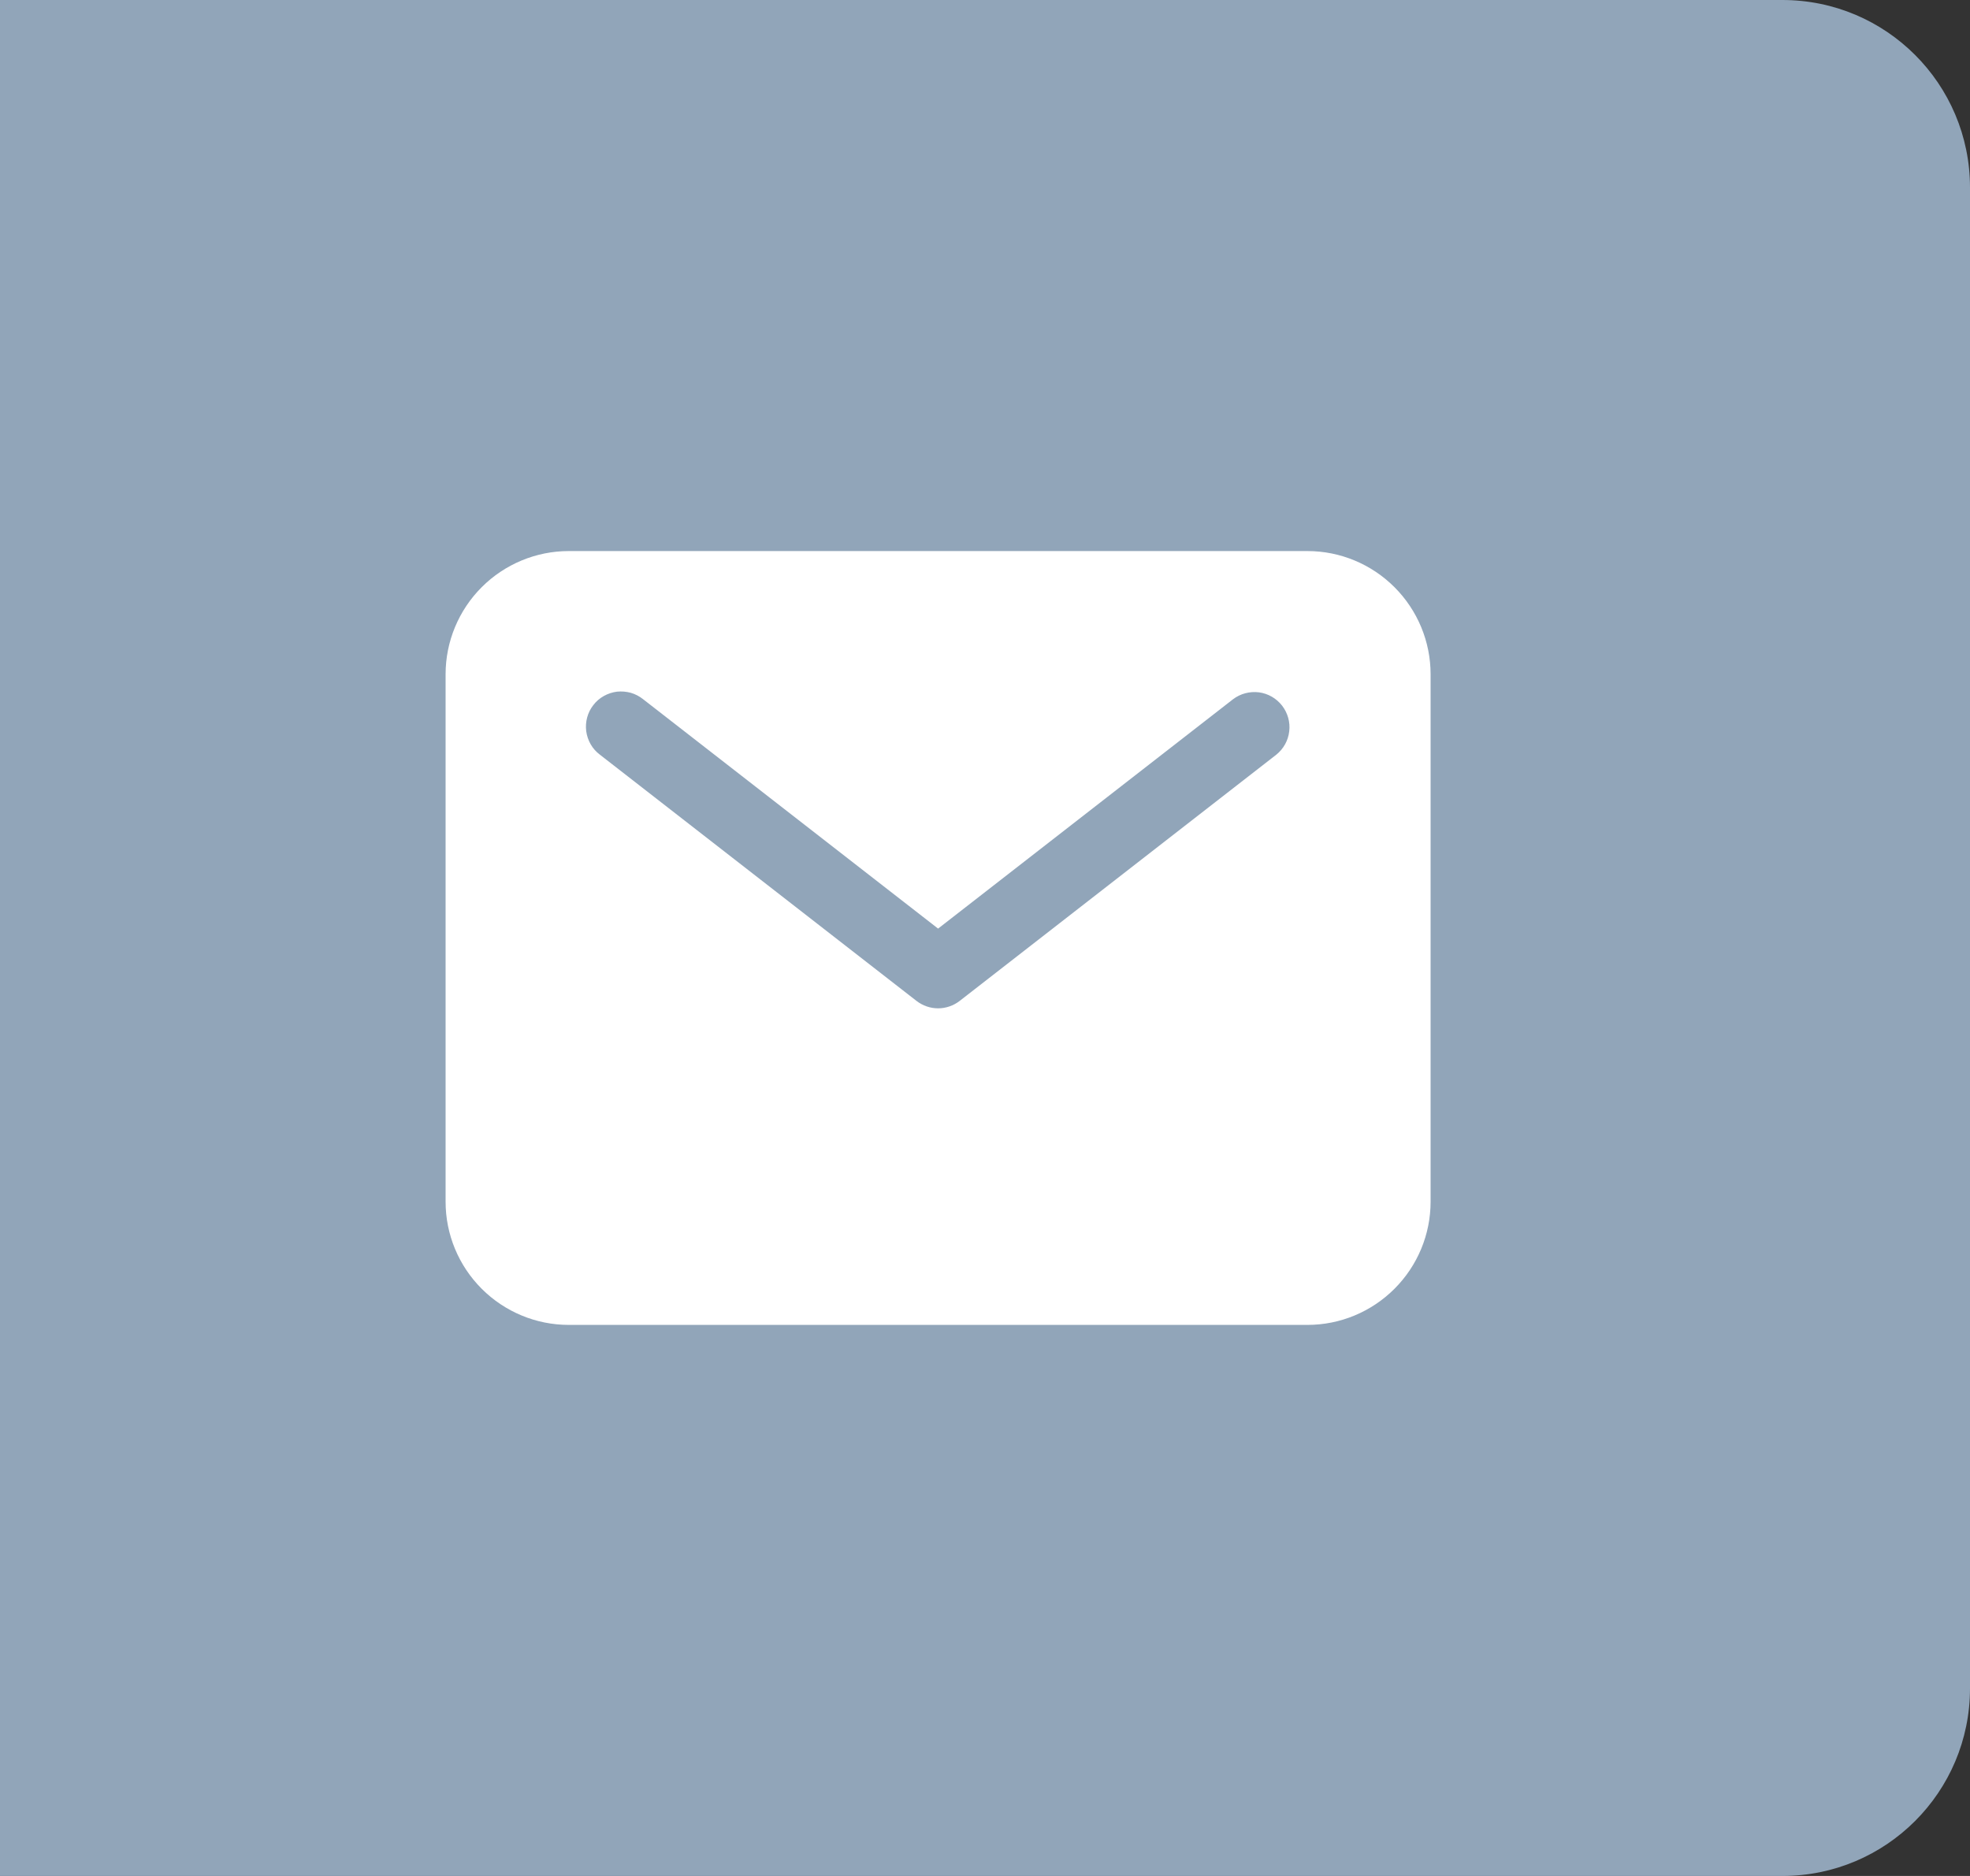
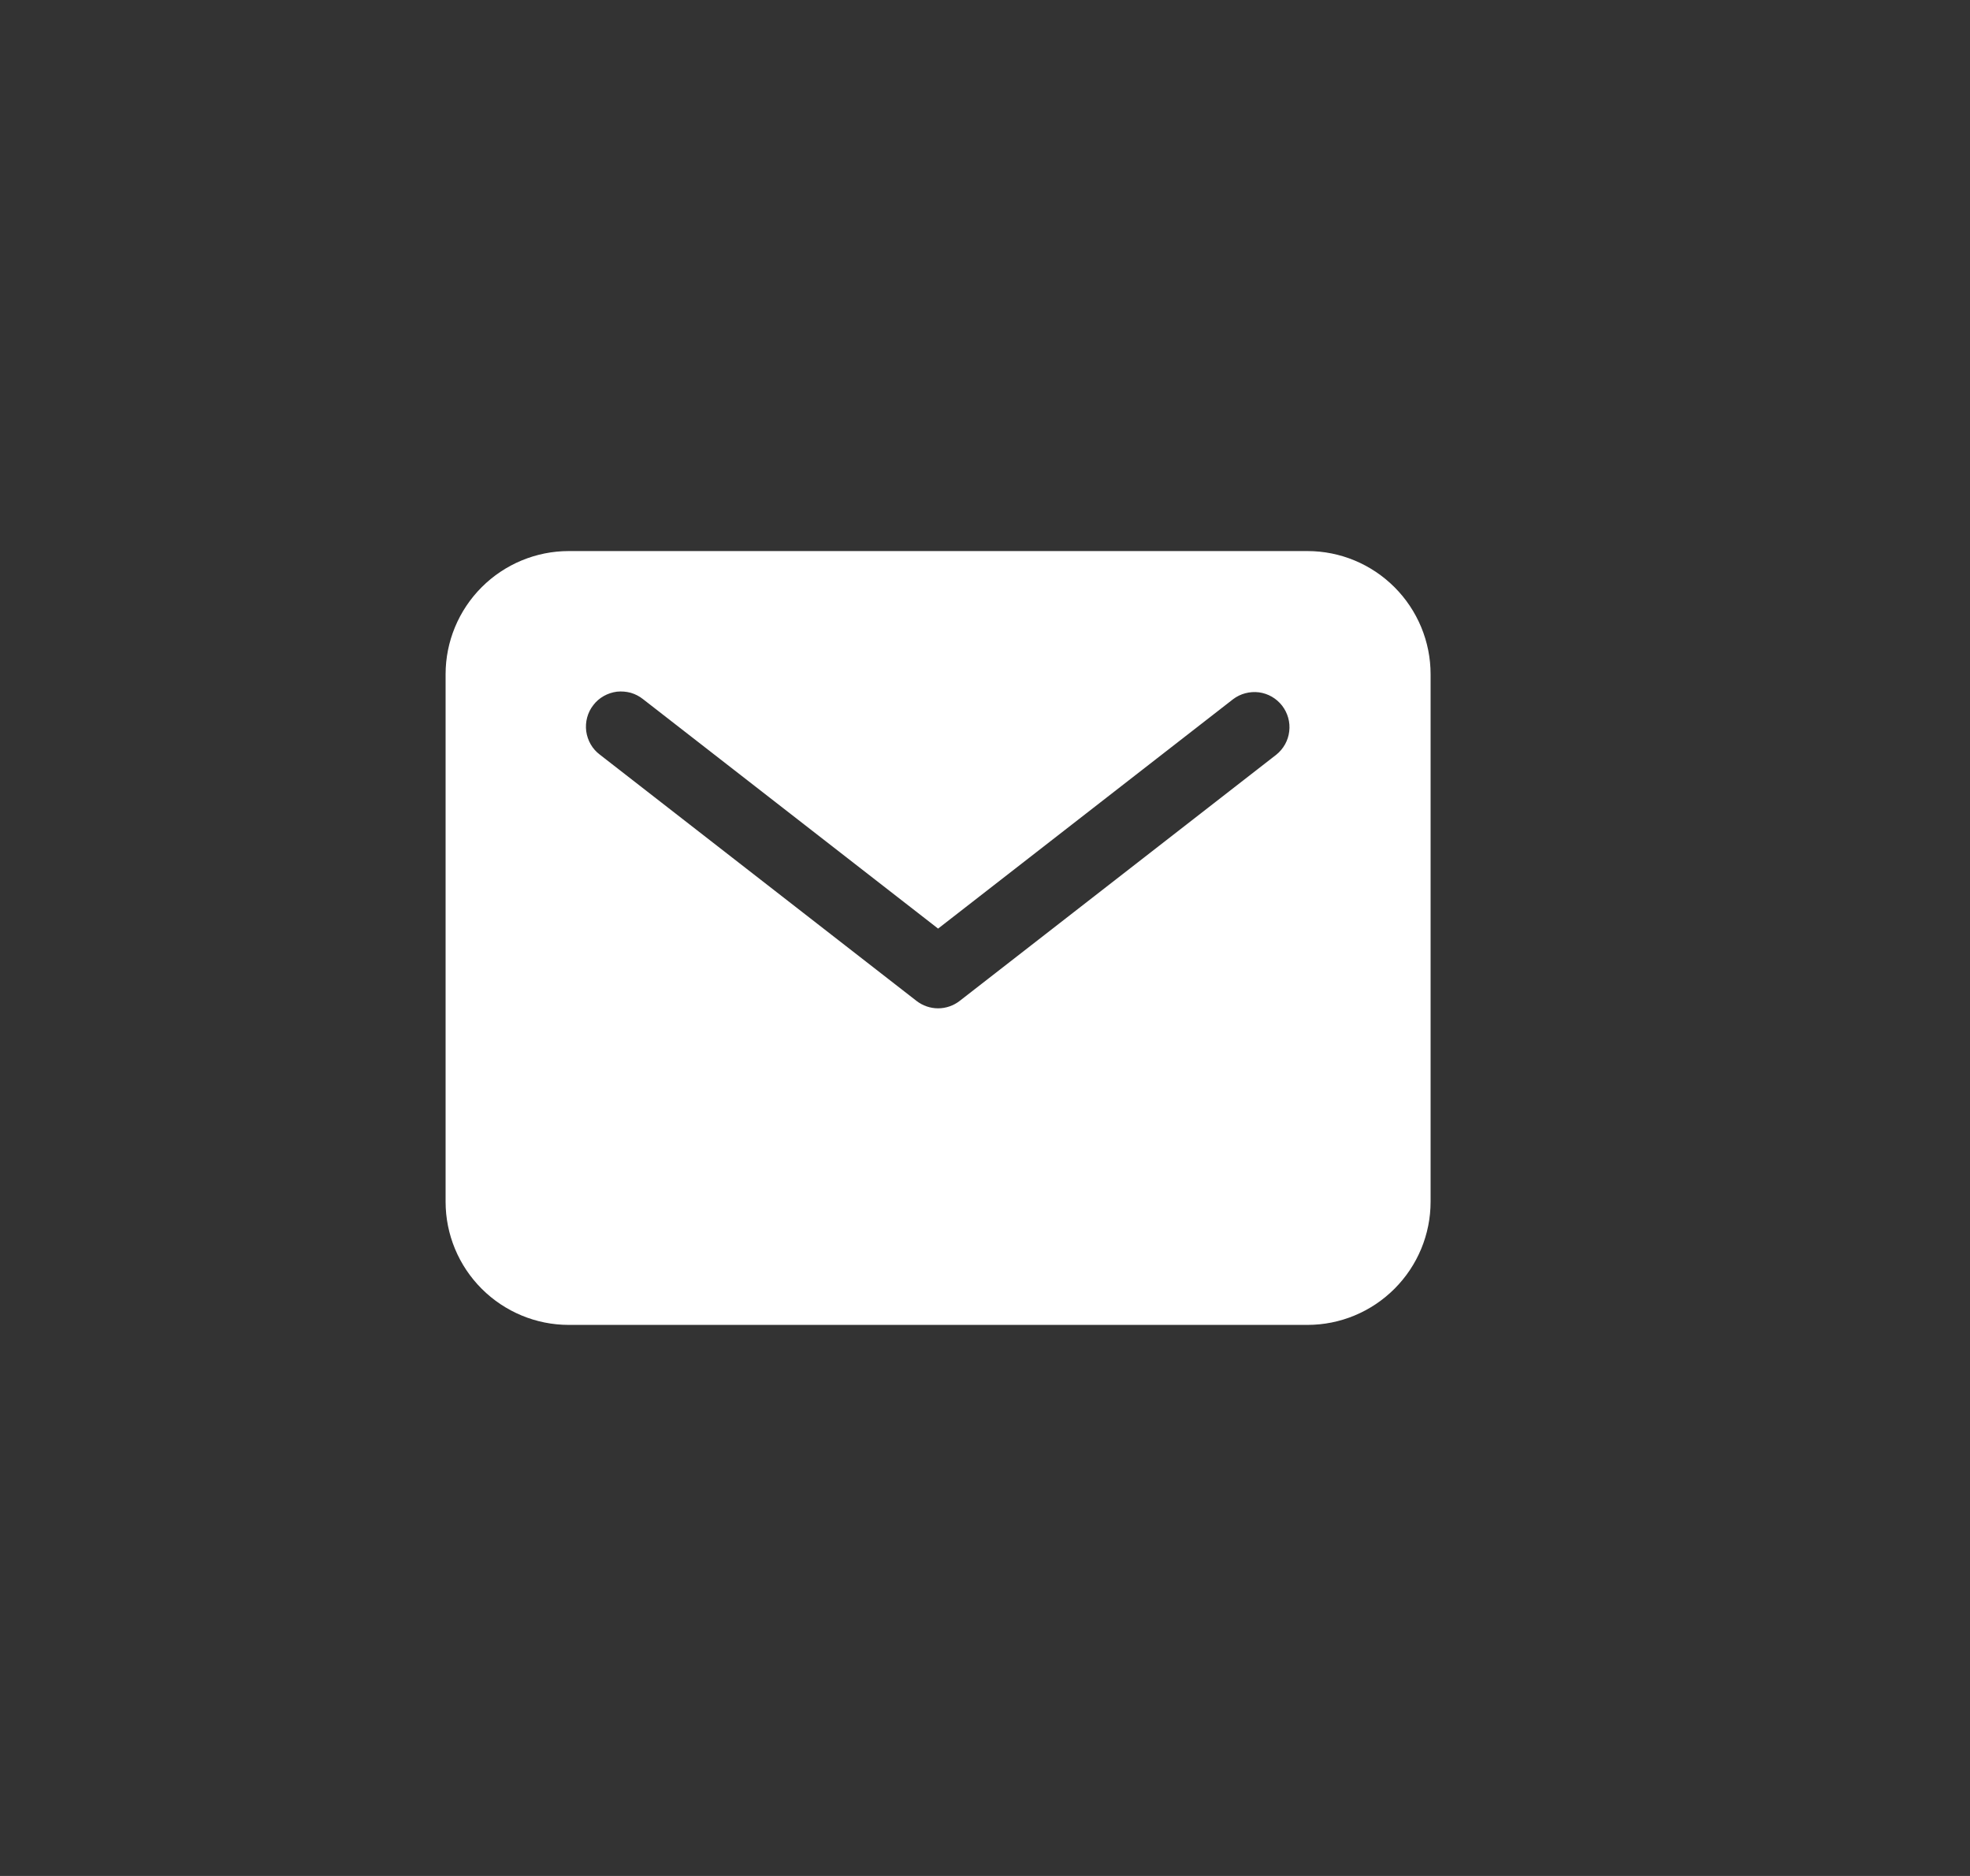
<svg xmlns="http://www.w3.org/2000/svg" width="21" height="20" viewBox="0 0 21 20" fill="none">
  <rect x="0" y="0" width="21" height="20" fill="#333333" stroke="none" />
-   <path d="M0 0H19C20.105 0 21 0.895 21 2V18C21 19.105 20.105 20 19 20H0V0Z" fill="#91A5B9" />
-   <path d="M13.938 5.875H6.062C5.715 5.875 5.381 6.014 5.135 6.26C4.889 6.506 4.75 6.84 4.75 7.188V12.812C4.75 13.161 4.889 13.494 5.135 13.74C5.381 13.986 5.715 14.125 6.062 14.125H13.938C14.286 14.125 14.619 13.986 14.865 13.74C15.111 13.494 15.25 13.161 15.25 12.812V7.188C15.25 6.84 15.111 6.506 14.865 6.26C14.619 6.014 14.286 5.875 13.938 5.875ZM13.605 8.046L10.23 10.671C10.164 10.722 10.083 10.75 10 10.75C9.917 10.75 9.836 10.722 9.77 10.671L6.395 8.046C6.355 8.016 6.322 7.979 6.297 7.936C6.272 7.893 6.256 7.845 6.249 7.796C6.243 7.747 6.246 7.697 6.259 7.649C6.272 7.601 6.294 7.556 6.325 7.517C6.355 7.477 6.393 7.445 6.437 7.42C6.48 7.396 6.528 7.38 6.577 7.374C6.626 7.369 6.676 7.373 6.724 7.386C6.772 7.4 6.816 7.423 6.855 7.454L10 9.9L13.145 7.454C13.223 7.395 13.322 7.369 13.42 7.381C13.518 7.394 13.606 7.445 13.667 7.523C13.727 7.601 13.755 7.699 13.743 7.797C13.732 7.895 13.682 7.984 13.605 8.046Z" fill="white" />
+   <path d="M13.938 5.875H6.062C5.715 5.875 5.381 6.014 5.135 6.26C4.889 6.506 4.75 6.84 4.75 7.188V12.812C4.75 13.161 4.889 13.494 5.135 13.74C5.381 13.986 5.715 14.125 6.062 14.125H13.938C14.286 14.125 14.619 13.986 14.865 13.74C15.111 13.494 15.25 13.161 15.25 12.812V7.188C15.25 6.84 15.111 6.506 14.865 6.26C14.619 6.014 14.286 5.875 13.938 5.875M13.605 8.046L10.23 10.671C10.164 10.722 10.083 10.75 10 10.75C9.917 10.75 9.836 10.722 9.77 10.671L6.395 8.046C6.355 8.016 6.322 7.979 6.297 7.936C6.272 7.893 6.256 7.845 6.249 7.796C6.243 7.747 6.246 7.697 6.259 7.649C6.272 7.601 6.294 7.556 6.325 7.517C6.355 7.477 6.393 7.445 6.437 7.42C6.48 7.396 6.528 7.38 6.577 7.374C6.626 7.369 6.676 7.373 6.724 7.386C6.772 7.4 6.816 7.423 6.855 7.454L10 9.9L13.145 7.454C13.223 7.395 13.322 7.369 13.42 7.381C13.518 7.394 13.606 7.445 13.667 7.523C13.727 7.601 13.755 7.699 13.743 7.797C13.732 7.895 13.682 7.984 13.605 8.046Z" fill="white" />
</svg>